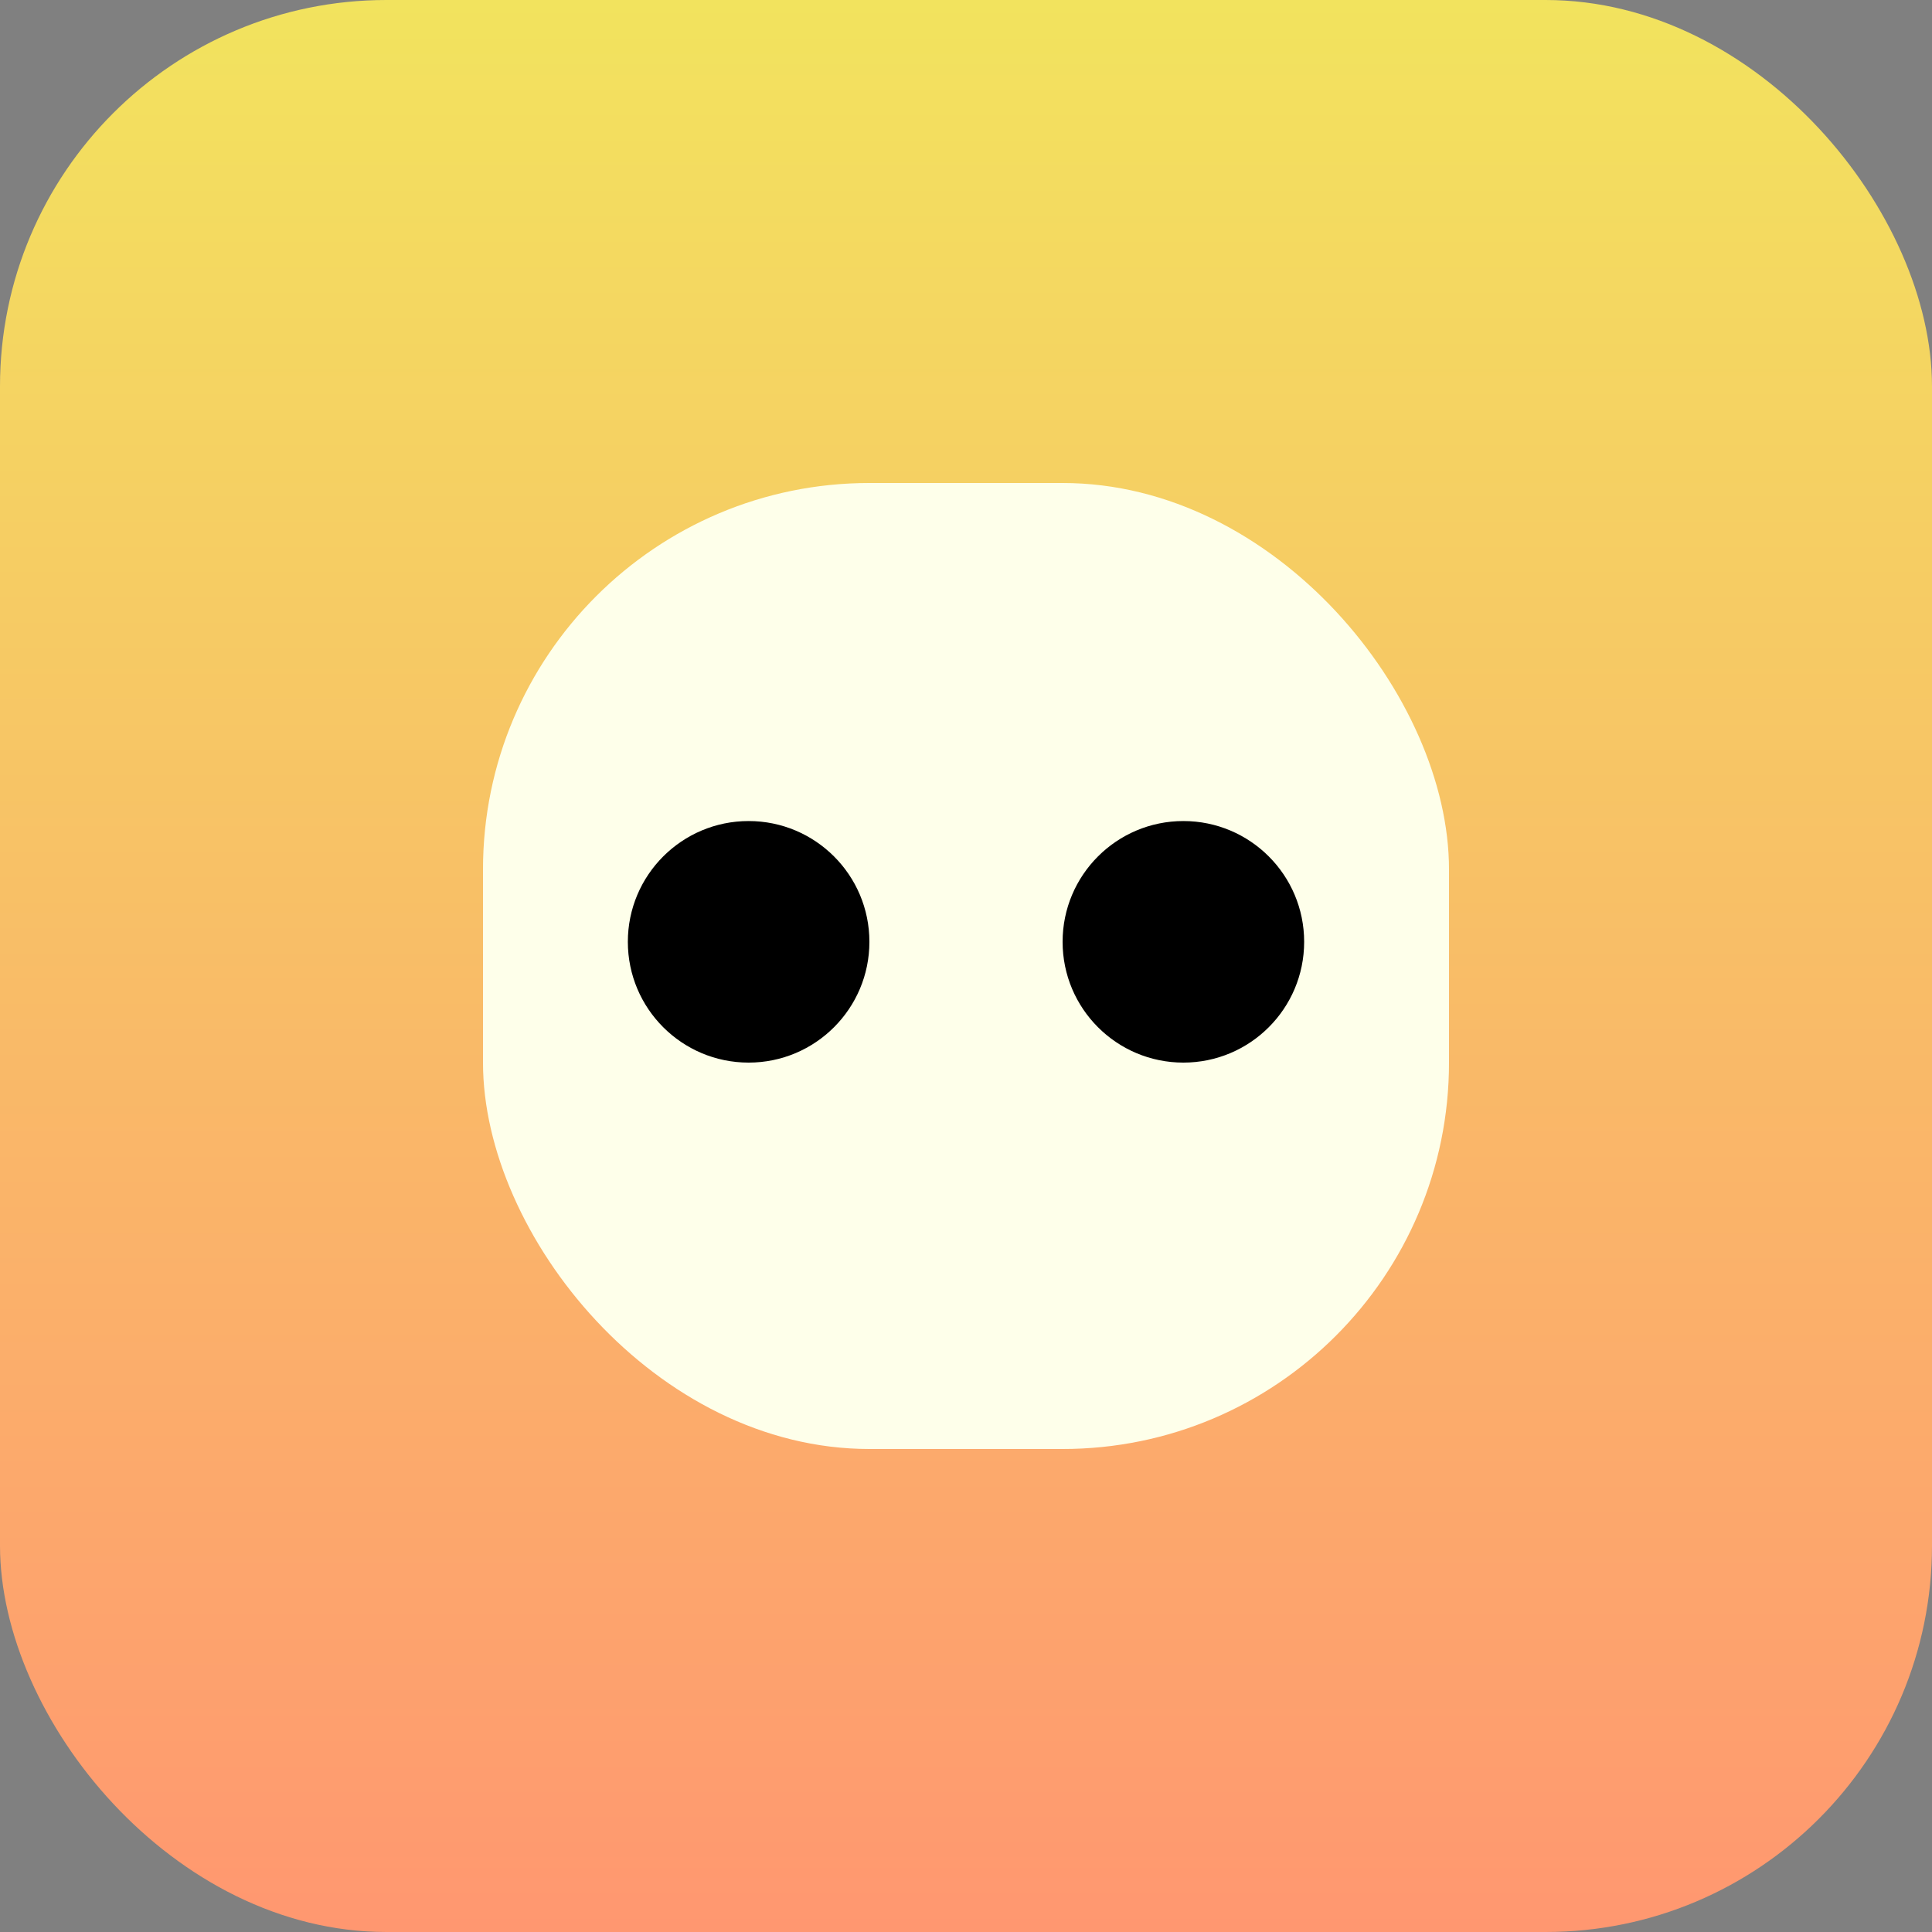
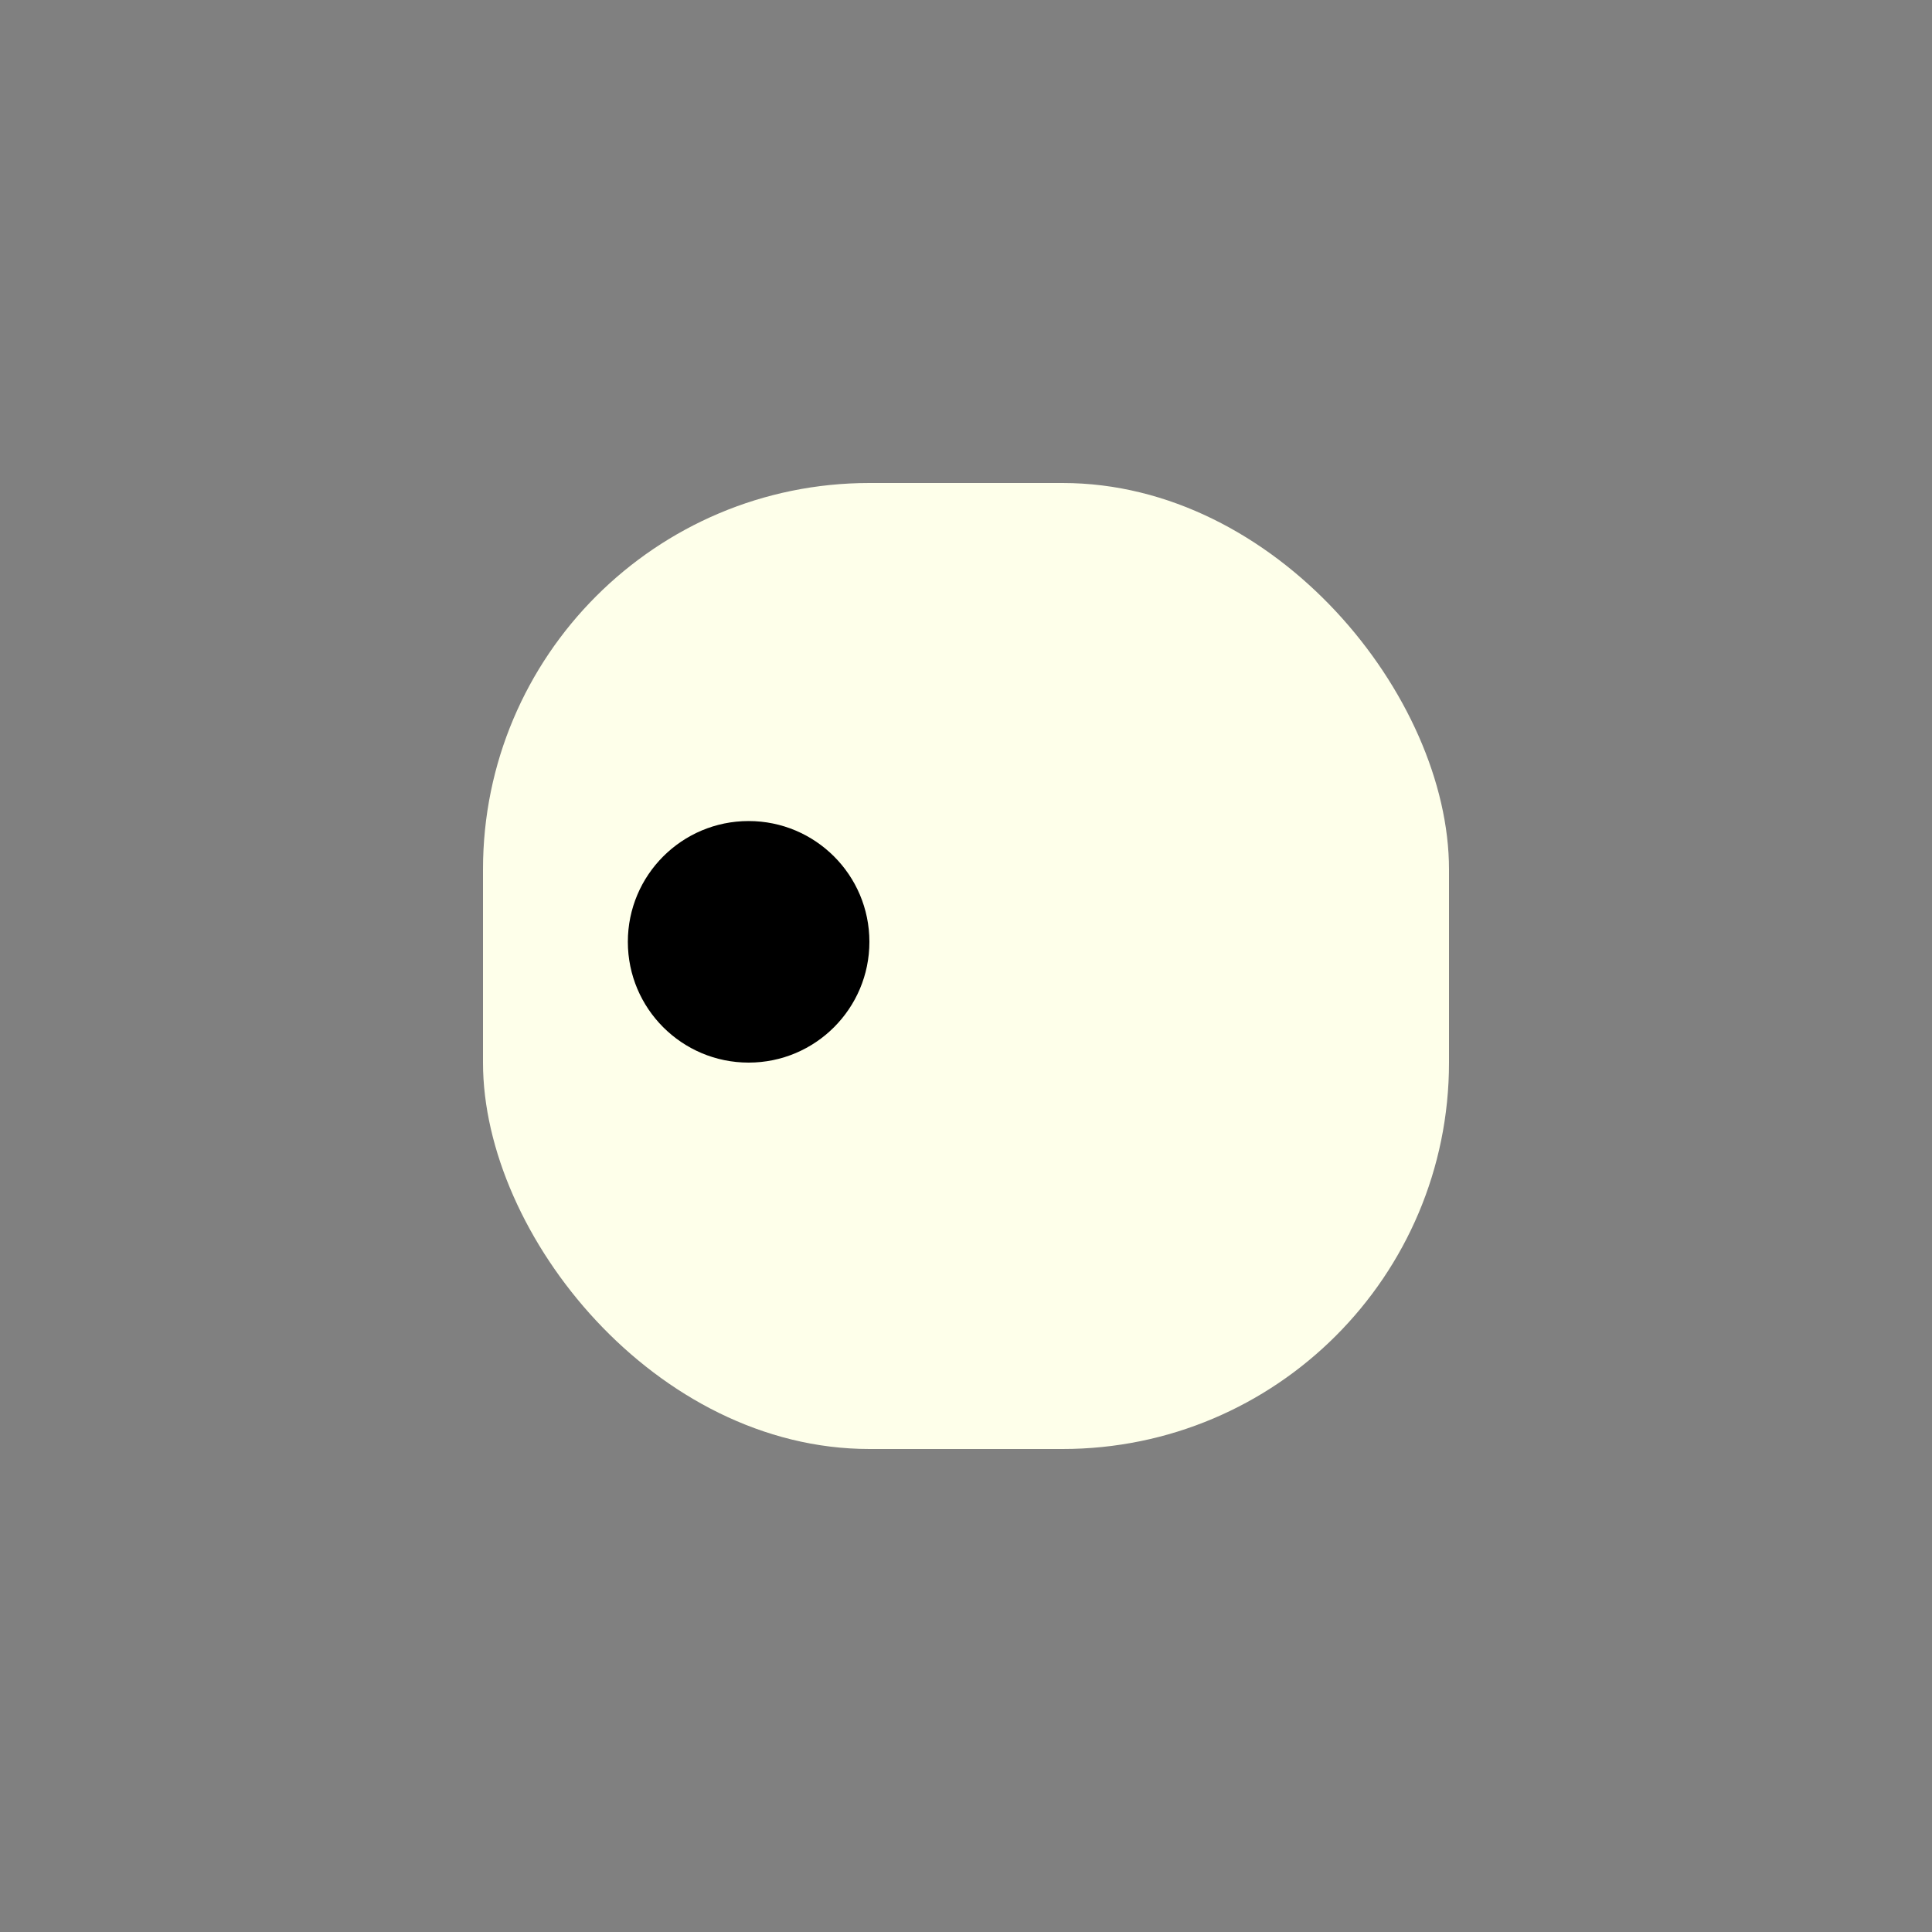
<svg xmlns="http://www.w3.org/2000/svg" width="35" height="35" viewBox="0 0 35 35" fill="none">
  <rect x="0" y="0" width="35" height="35" fill="#808080" stroke="none" />
-   <rect width="35" height="35" rx="7" fill="url(#paint0_linear_88_415)" />
  <rect x="8.75" y="8.75" width="17.5" height="17.5" rx="7" fill="#FEFFEA" />
  <circle cx="13.562" cy="17.062" r="2.188" fill="black" />
-   <circle cx="21.438" cy="17.062" r="2.188" fill="black" />
  <defs>
    <linearGradient id="paint0_linear_88_415" x1="17.5" y1="0" x2="17.5" y2="35" gradientUnits="userSpaceOnUse">
      <stop stop-color="#F2E35E" />
      <stop offset="1" stop-color="#FF9770" />
    </linearGradient>
  </defs>
</svg>